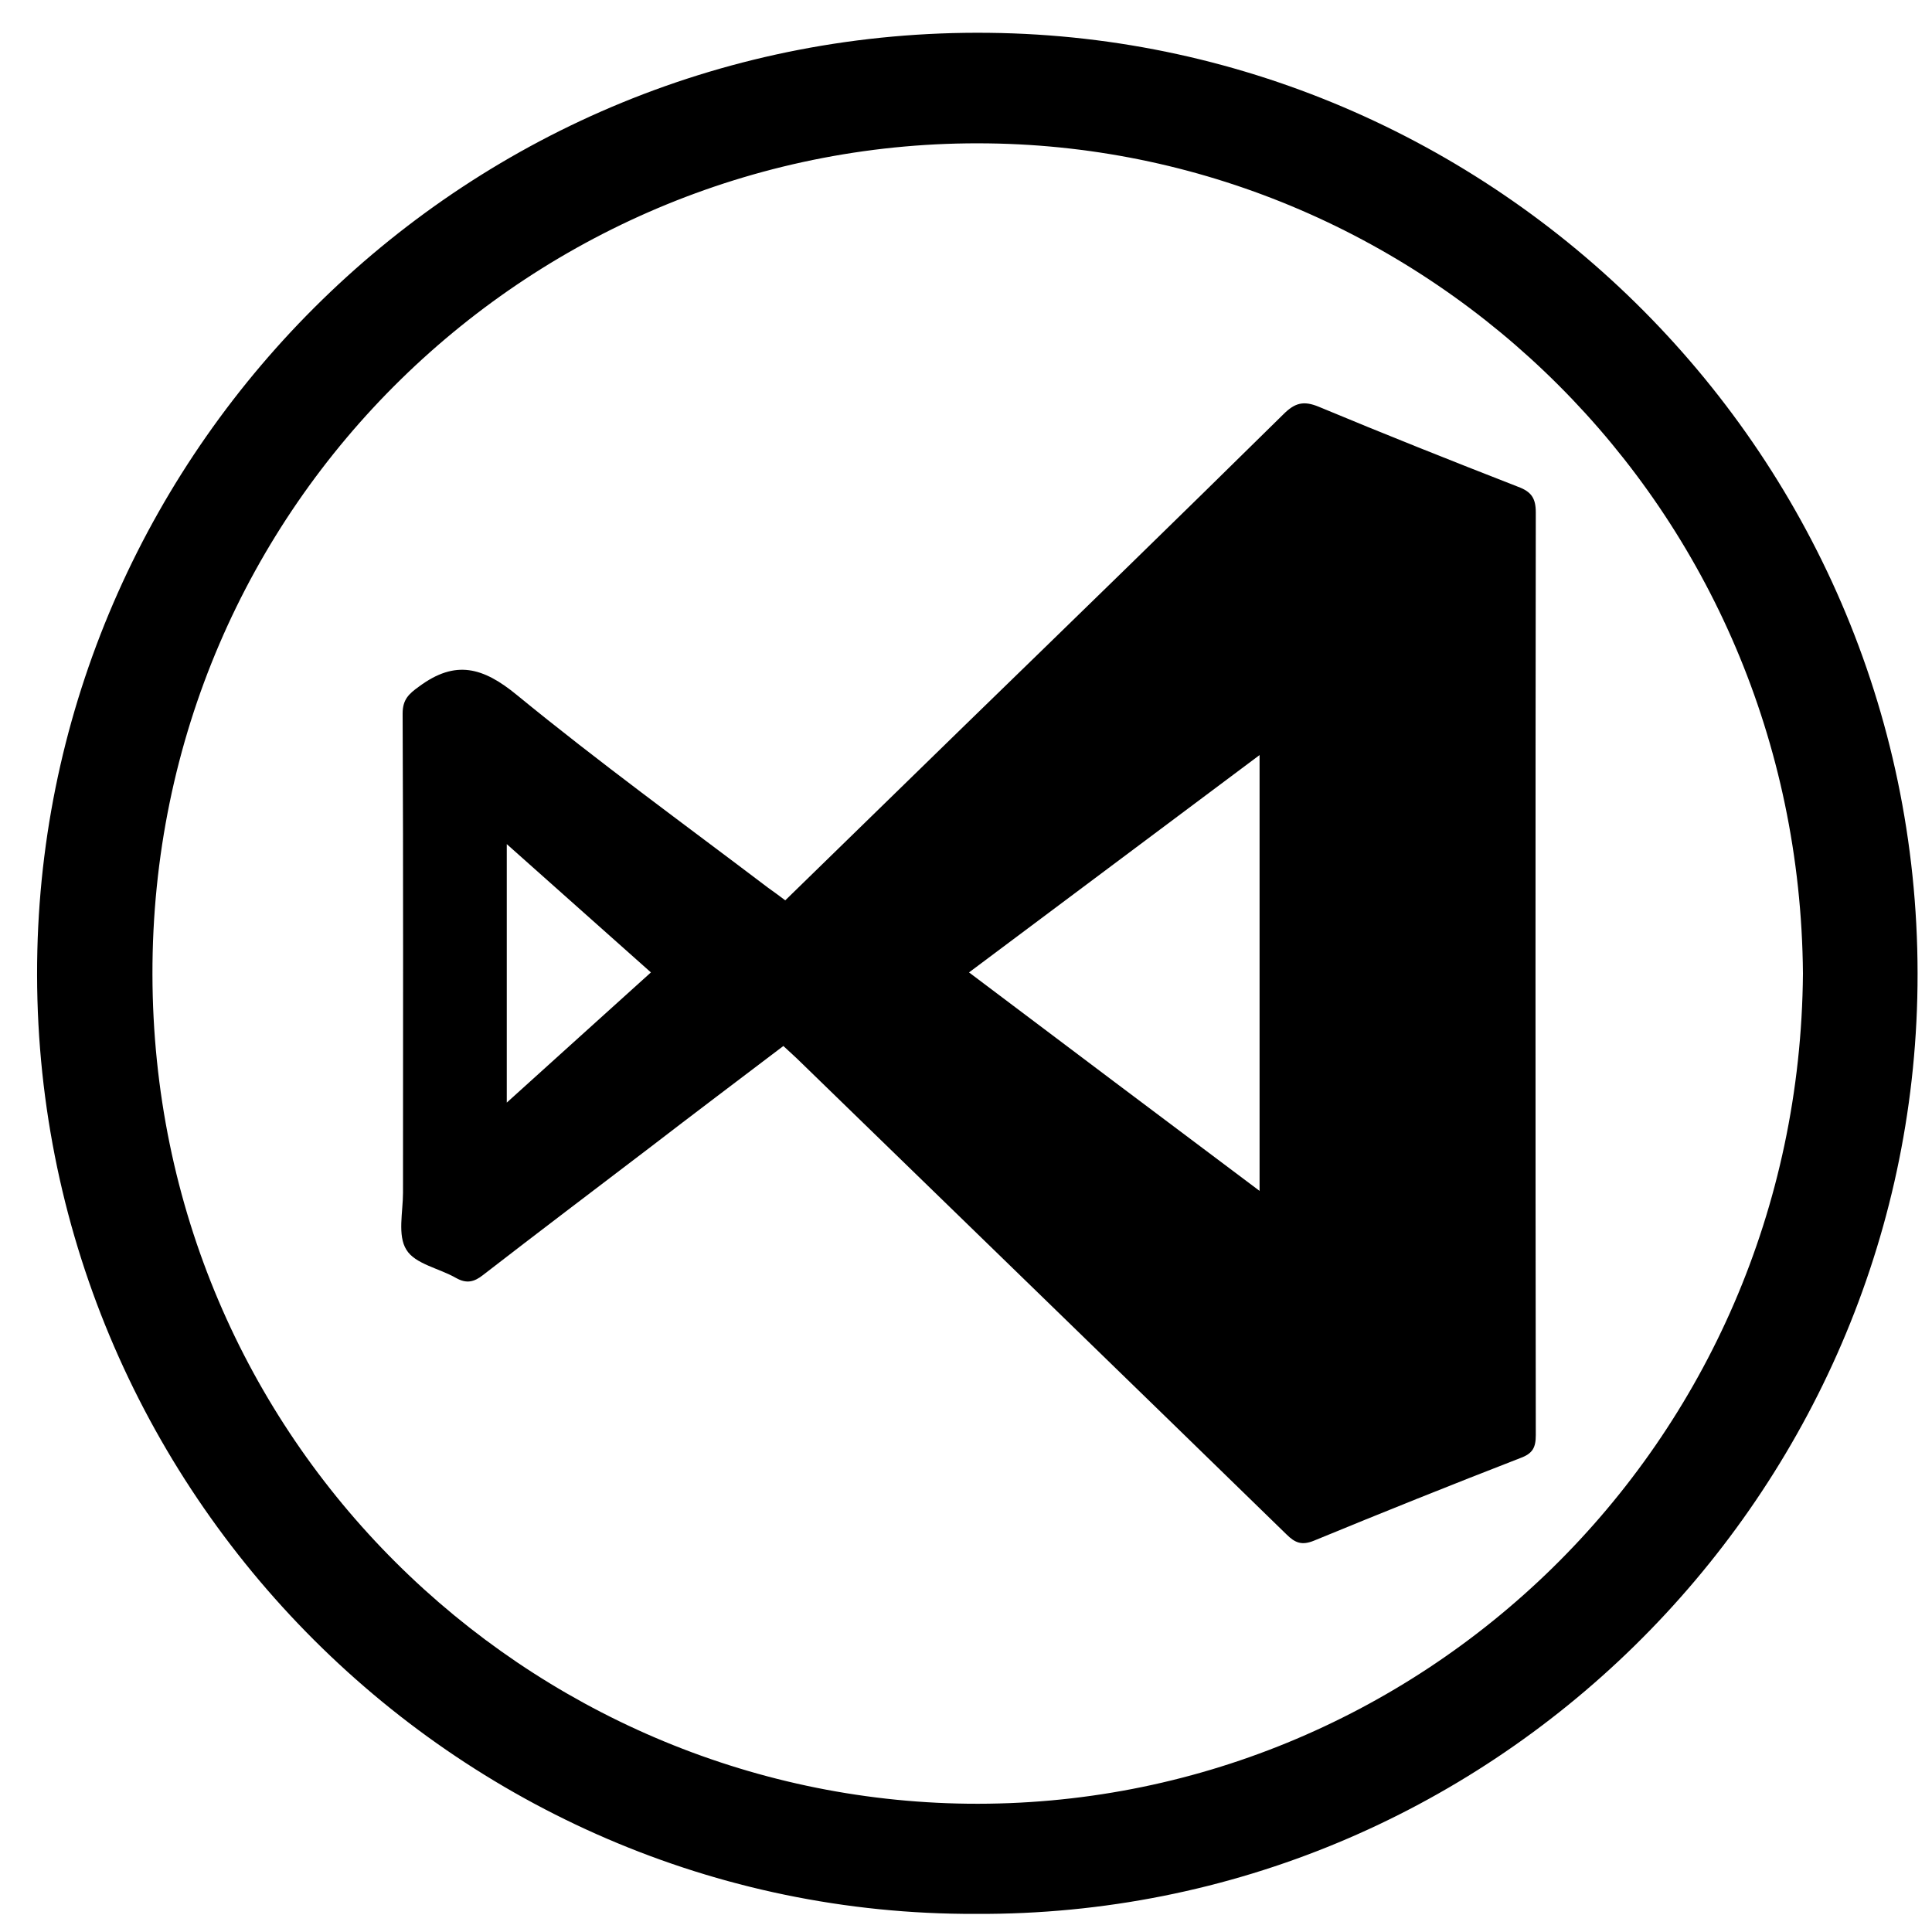
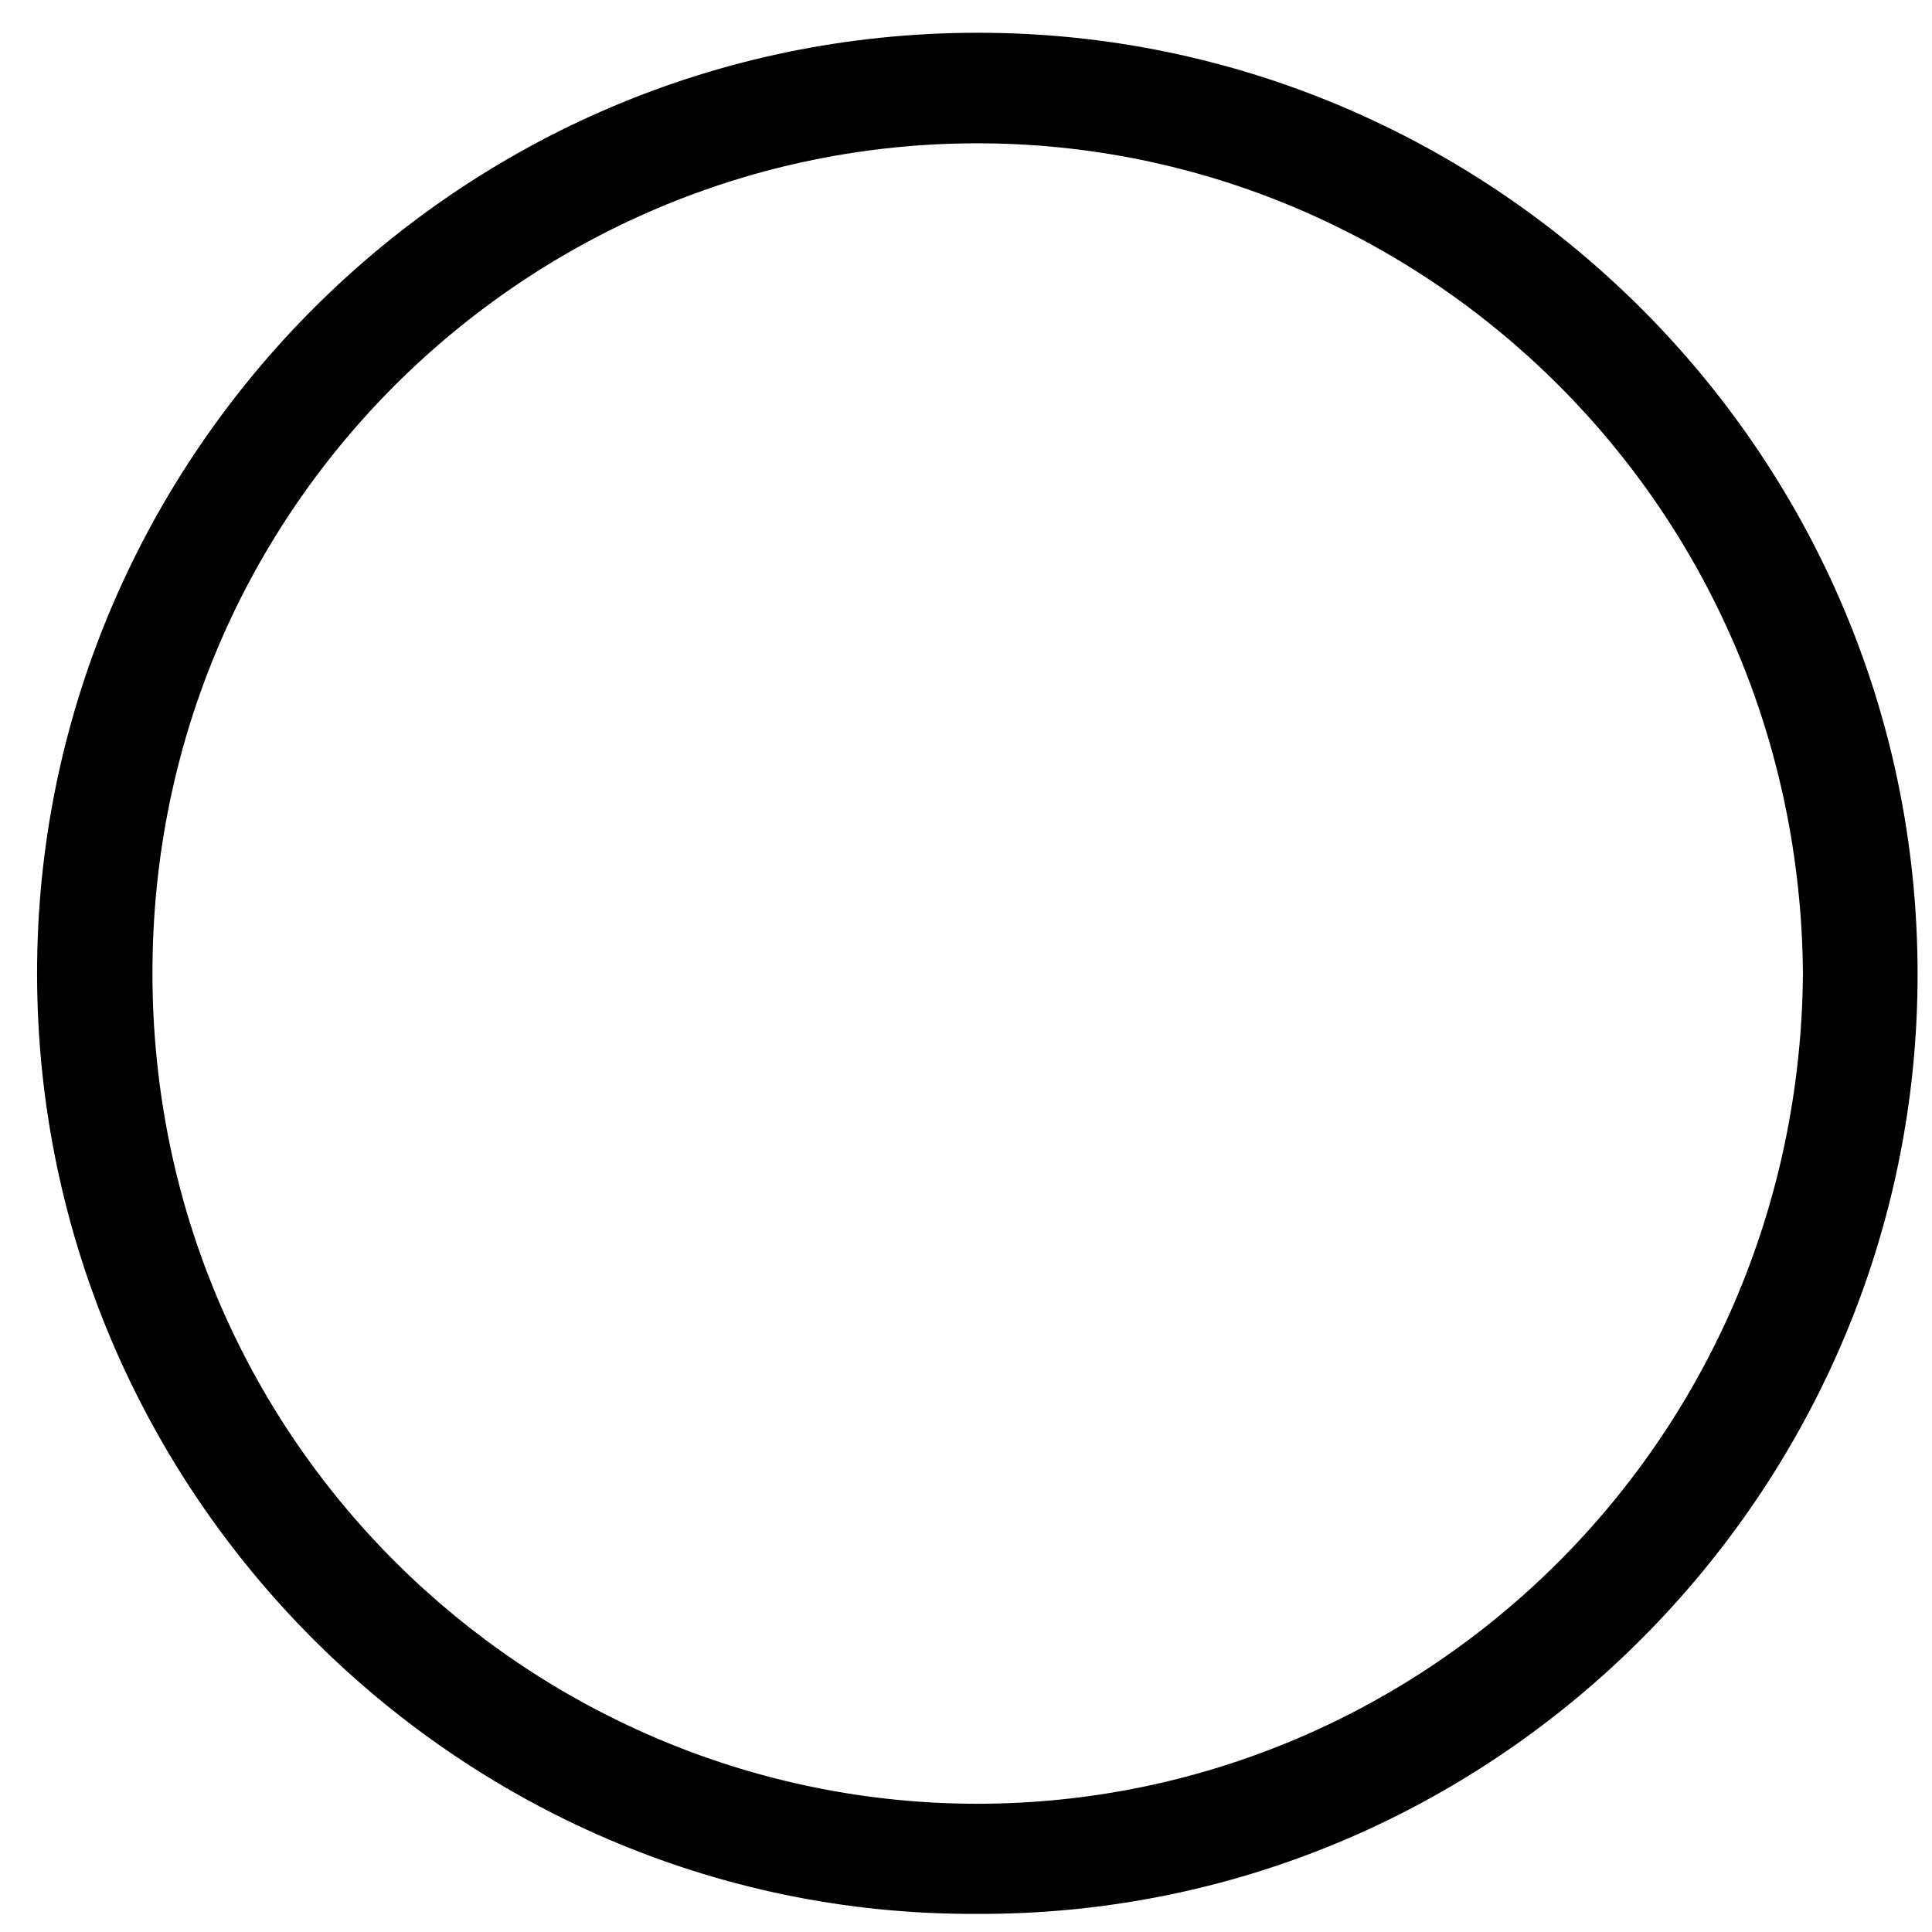
<svg xmlns="http://www.w3.org/2000/svg" enable-background="new 0 0 512 512" id="Layer_1" version="1.1" viewBox="0 0 512 512" xml:space="preserve">
  <g>
    <path d="M258.6,507.2C120.3,507.7,6.5,392.6,9.9,251.8C13.1,117.9,124,7.1,262.1,8.7c136.7,1.5,249.5,115.4,246,255.8   C504.8,398,394.7,507.9,258.6,507.2z M477.8,258c-1-123.8-99.6-218.5-215.9-220C142.3,36.4,40.2,133,40.4,258.2   c0.2,123.9,99.7,218.4,216,219.8C375.7,479.4,476.8,383.2,477.8,258z" />
-     <path d="M208.1,238.6c16.1-15.7,31.8-31,47.6-46.4c28.2-27.4,56.4-54.8,84.4-82.4c3-3,5.3-3.7,9.4-2c17.5,7.3,35.1,14.3,52.8,21.2   c3.5,1.3,4.7,3,4.7,6.8c-0.1,81.5-0.1,163,0,244.5c0,3.3-0.8,4.9-4.1,6.1c-18.3,7.1-36.5,14.4-54.7,21.9c-3.2,1.3-5,0.6-7.3-1.7   c-42.8-41.7-85.8-83.4-128.7-125.1c-1.4-1.4-2.9-2.7-4.6-4.3c-12,9.1-23.8,18-35.5,27c-14.7,11.2-29.5,22.4-44.1,33.7   c-2.4,1.9-4.4,2.3-7.1,0.8c-4.5-2.6-10.9-3.7-13.2-7.5c-2.4-3.8-0.9-10-0.9-15.1c0-42.3,0.1-84.7-0.1-127c0-3.7,1.6-5.2,4.4-7.2   c9.6-7.1,16.9-5.1,25.9,2.3c21.6,17.7,44.3,34.2,66.6,51.1C205,236.3,206.4,237.3,208.1,238.6z M256.8,257.7   c25.9,19.5,51.1,38.5,77,57.9c0-38.9,0-76.7,0-115.5C307.9,219.5,282.6,238.4,256.8,257.7z M172.5,257.7   c-12.9-11.5-25.4-22.6-38.2-34c0,23.2,0,45.5,0,68.5C147.3,280.5,159.6,269.3,172.5,257.7z" />
  </g>
</svg>